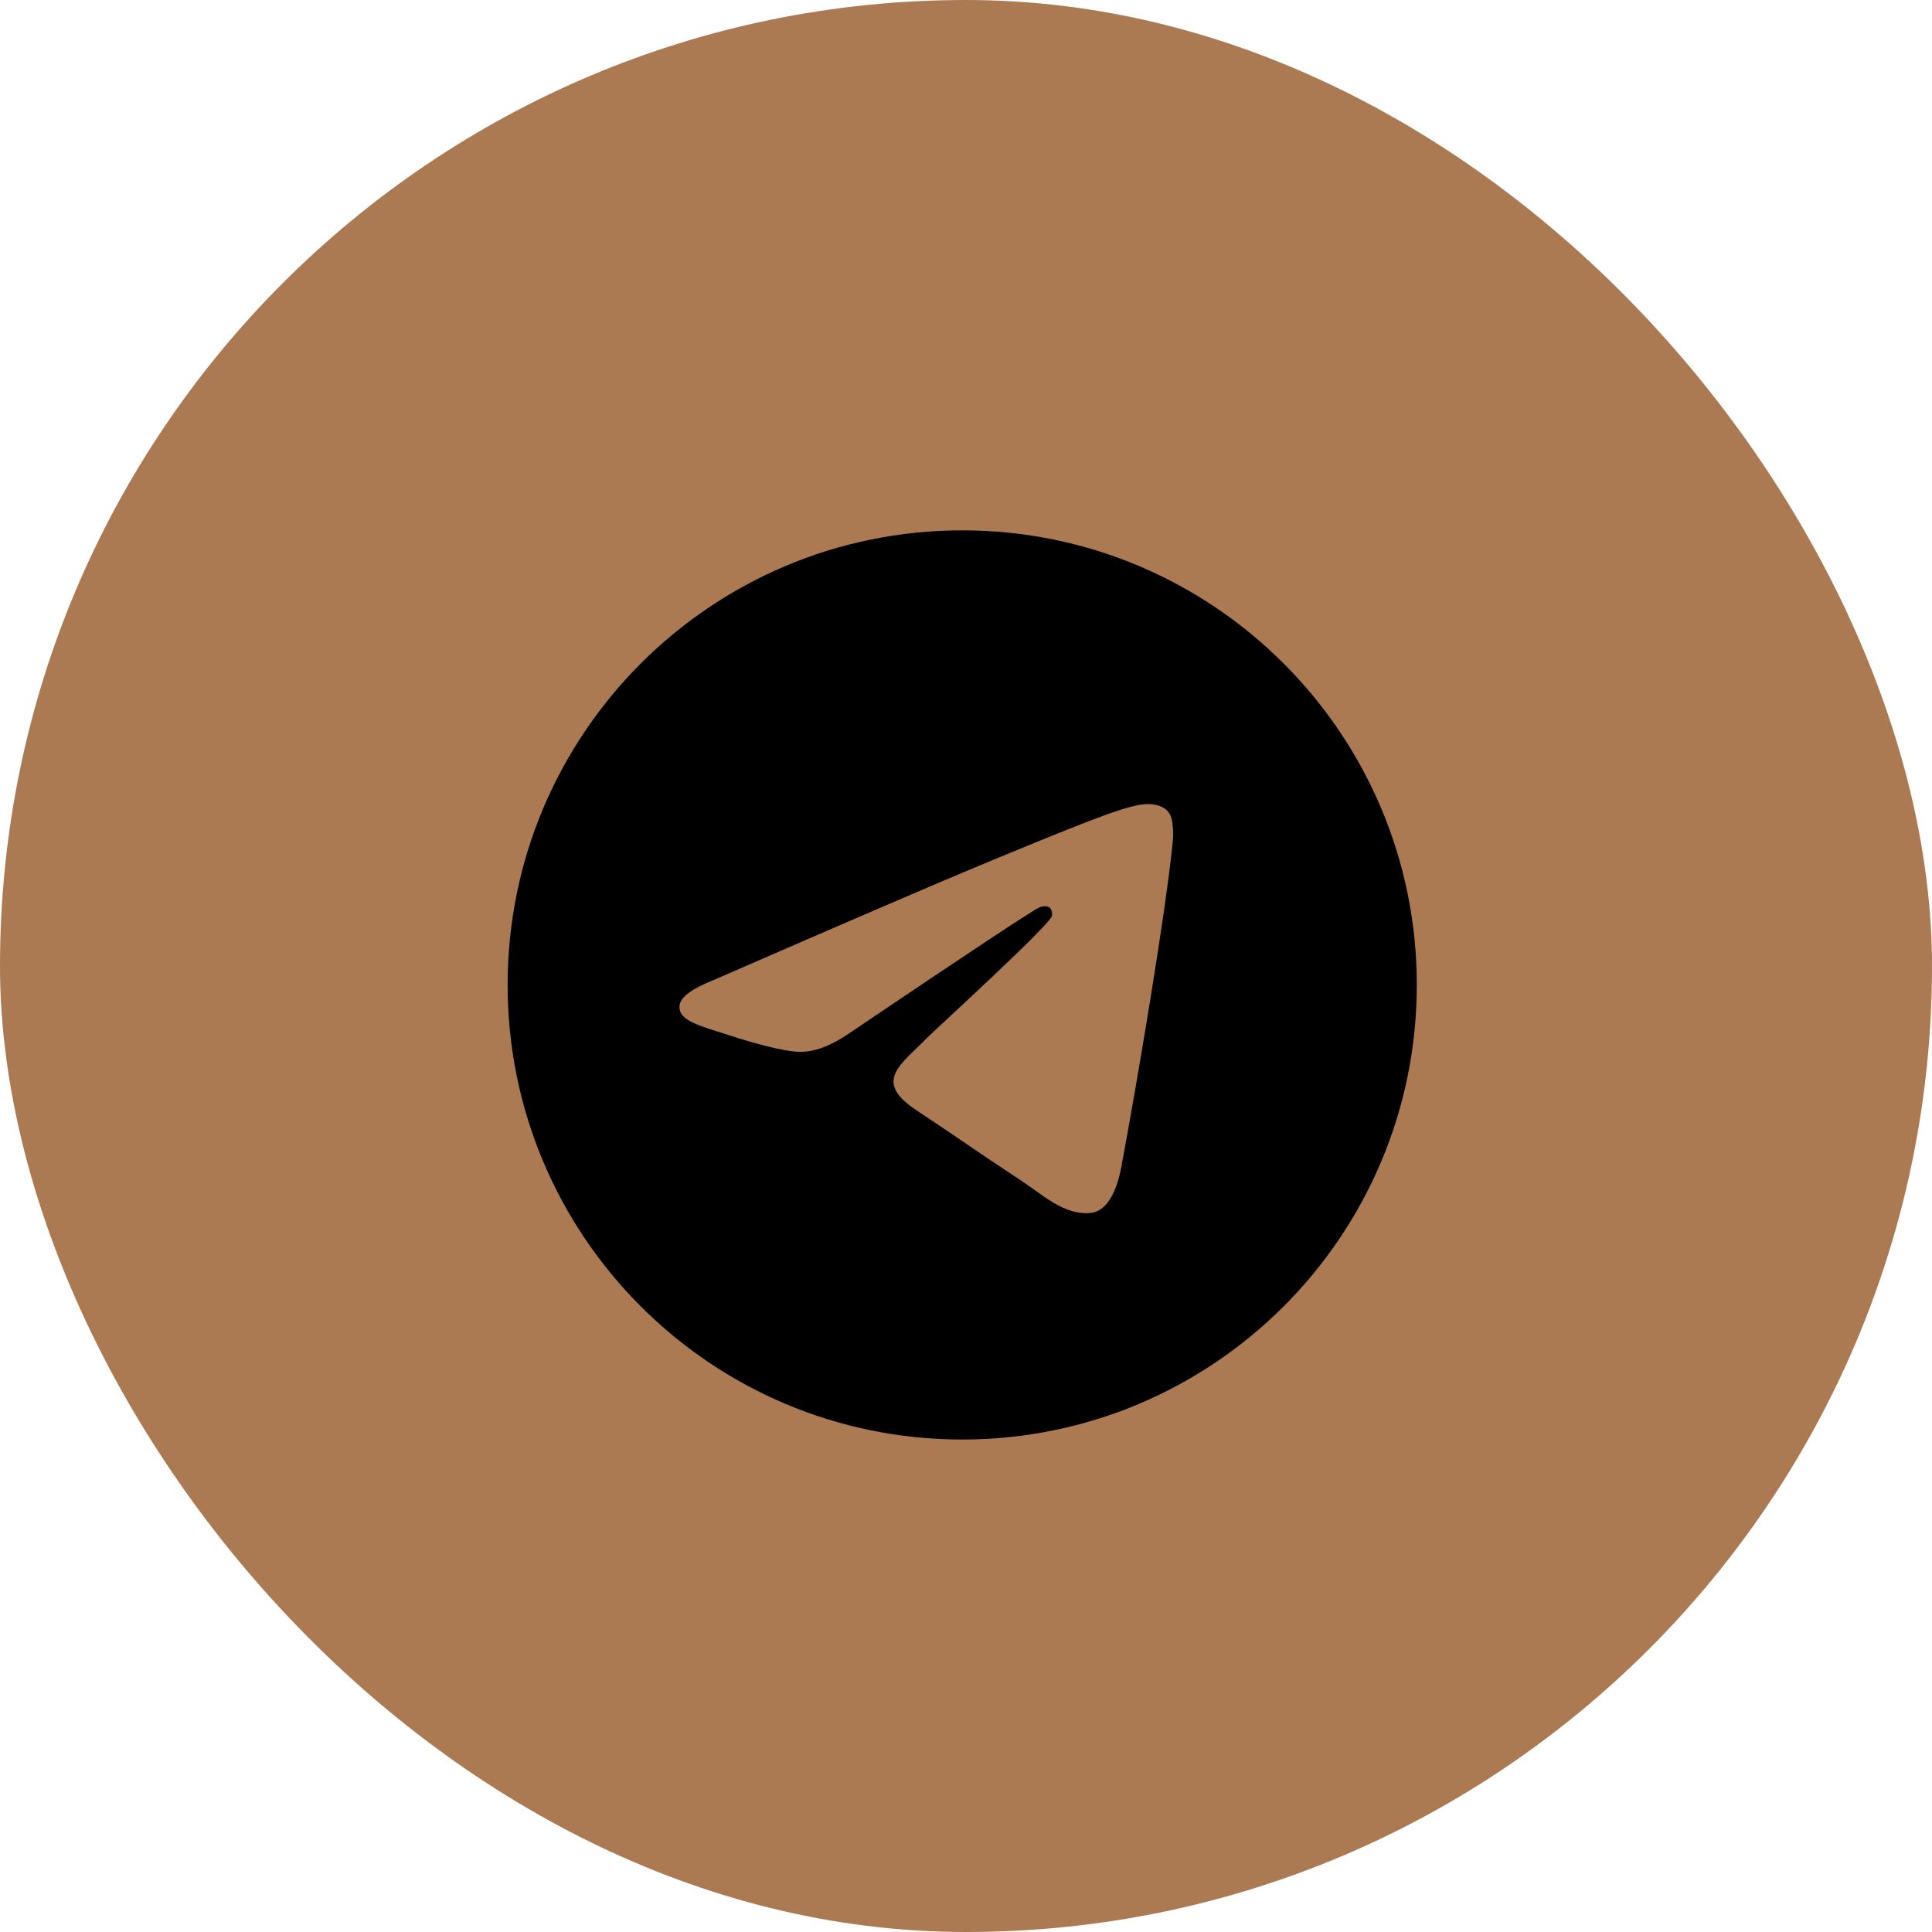
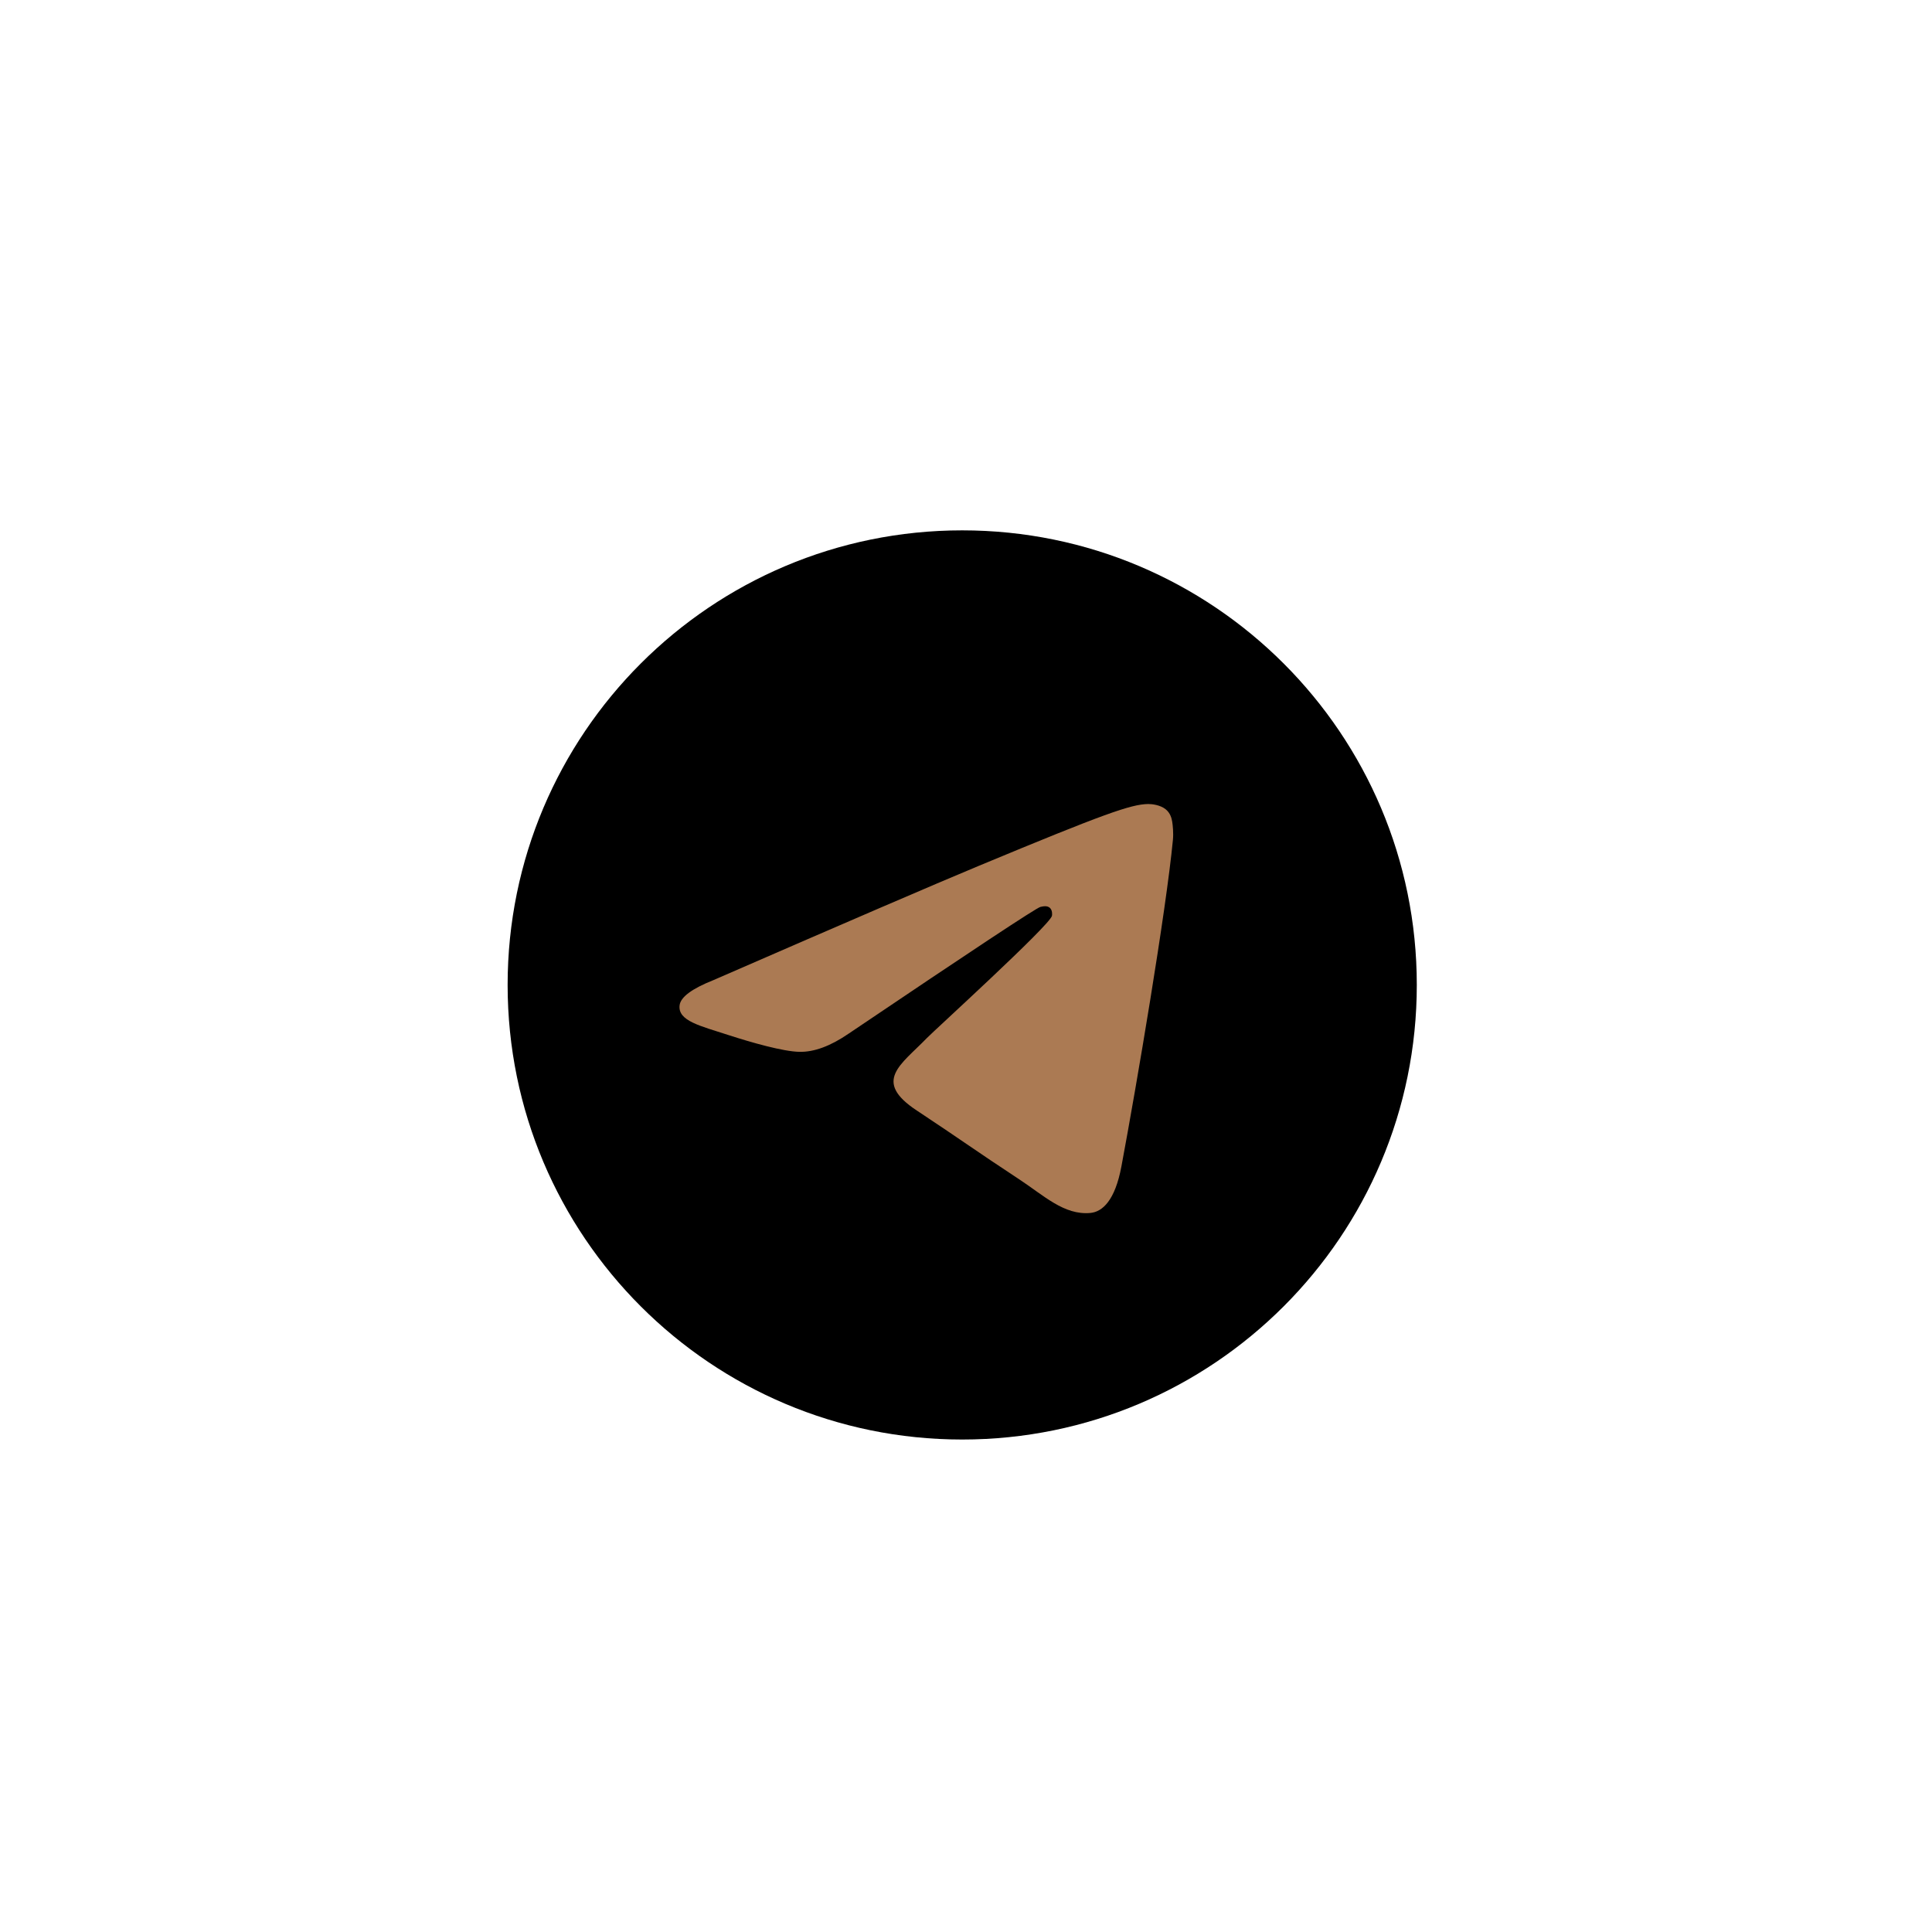
<svg xmlns="http://www.w3.org/2000/svg" width="51" height="51" viewBox="0 0 51 51" fill="none">
-   <rect width="51" height="51" rx="25.5" fill="#AB7A53" />
  <path d="M25.4 38C32.028 38 37.4 32.627 37.4 26C37.4 19.373 32.028 14 25.4 14C18.773 14 13.4 19.373 13.4 26C13.4 32.627 18.773 38 25.4 38Z" fill="black" />
  <path fill-rule="evenodd" clip-rule="evenodd" d="M18.832 25.873C22.331 24.349 24.663 23.345 25.831 22.859C29.163 21.473 29.855 21.232 30.307 21.224C30.406 21.223 30.628 21.247 30.772 21.364C30.893 21.462 30.927 21.595 30.943 21.689C30.959 21.782 30.979 21.995 30.963 22.161C30.782 24.059 30.001 28.663 29.603 30.788C29.435 31.688 29.104 31.989 28.783 32.019C28.086 32.083 27.557 31.558 26.882 31.116C25.826 30.424 25.229 29.992 24.204 29.317C23.019 28.536 23.787 28.107 24.463 27.406C24.639 27.222 27.71 24.43 27.769 24.176C27.776 24.144 27.783 24.026 27.713 23.964C27.643 23.902 27.54 23.923 27.465 23.94C27.359 23.964 25.672 25.079 22.403 27.285C21.924 27.614 21.491 27.774 21.102 27.766C20.673 27.757 19.849 27.524 19.236 27.325C18.485 27.08 17.888 26.951 17.94 26.536C17.967 26.32 18.264 26.099 18.832 25.873Z" fill="#AB7A53" />
</svg>